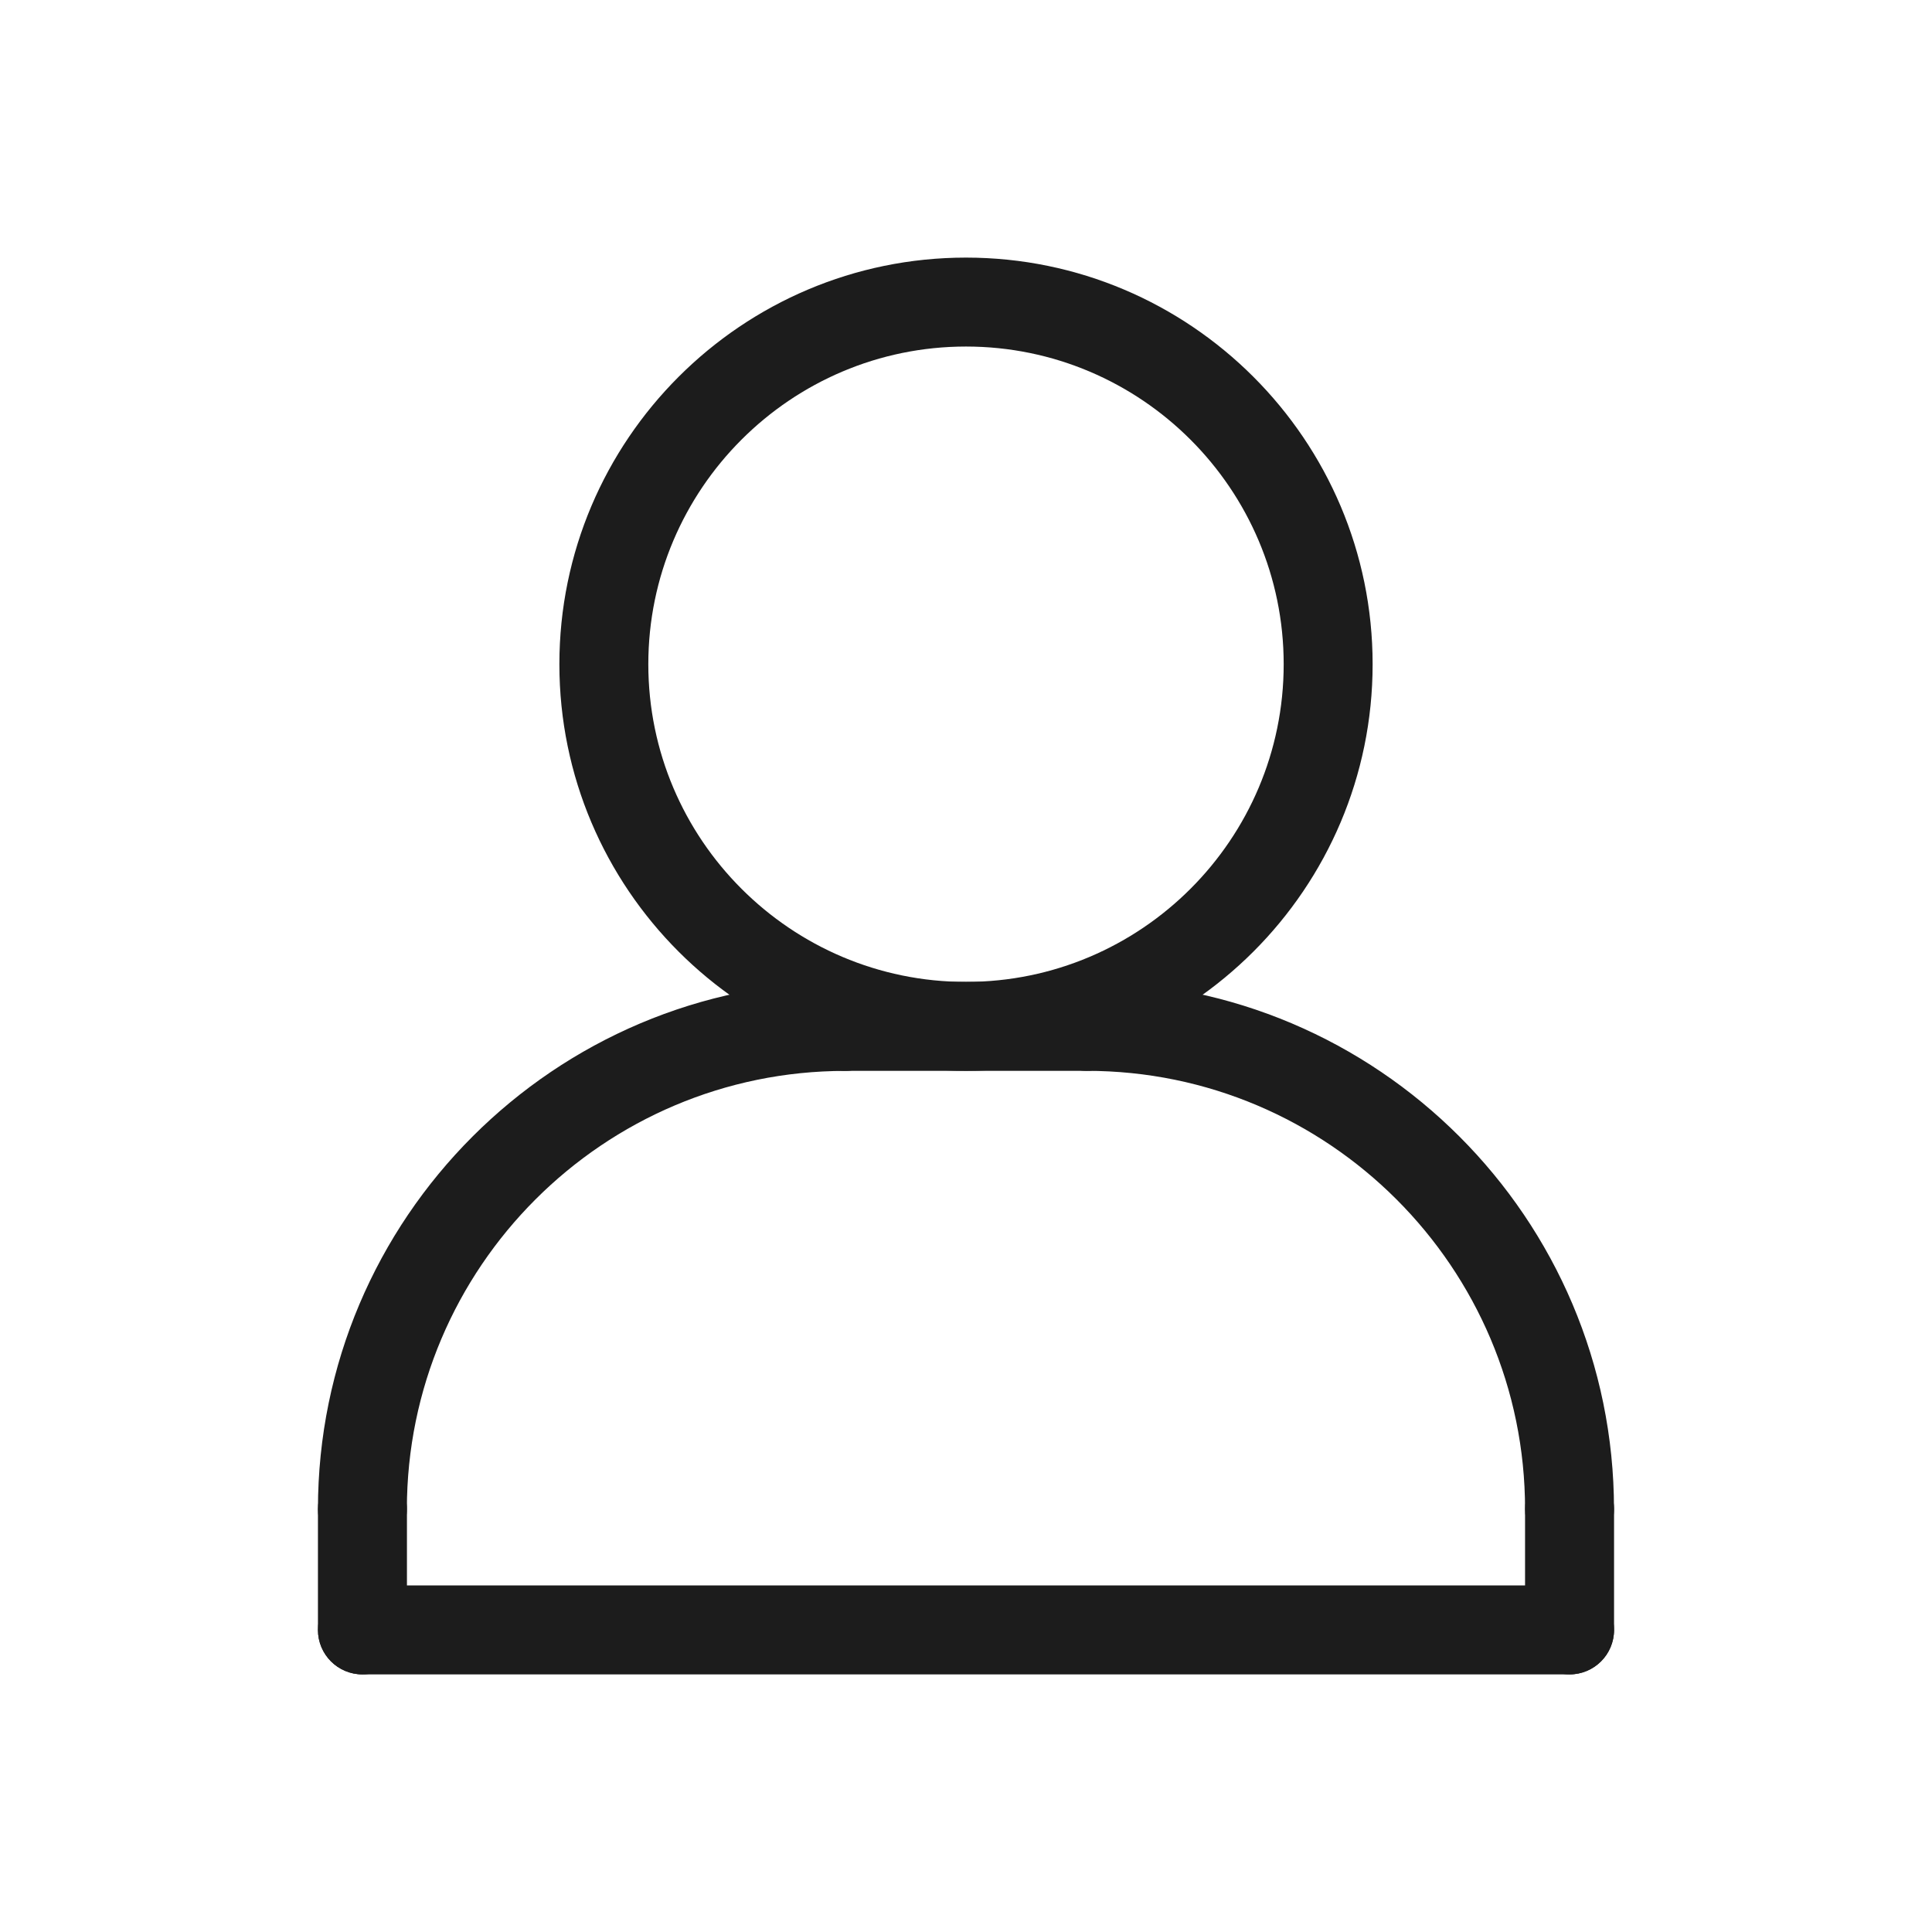
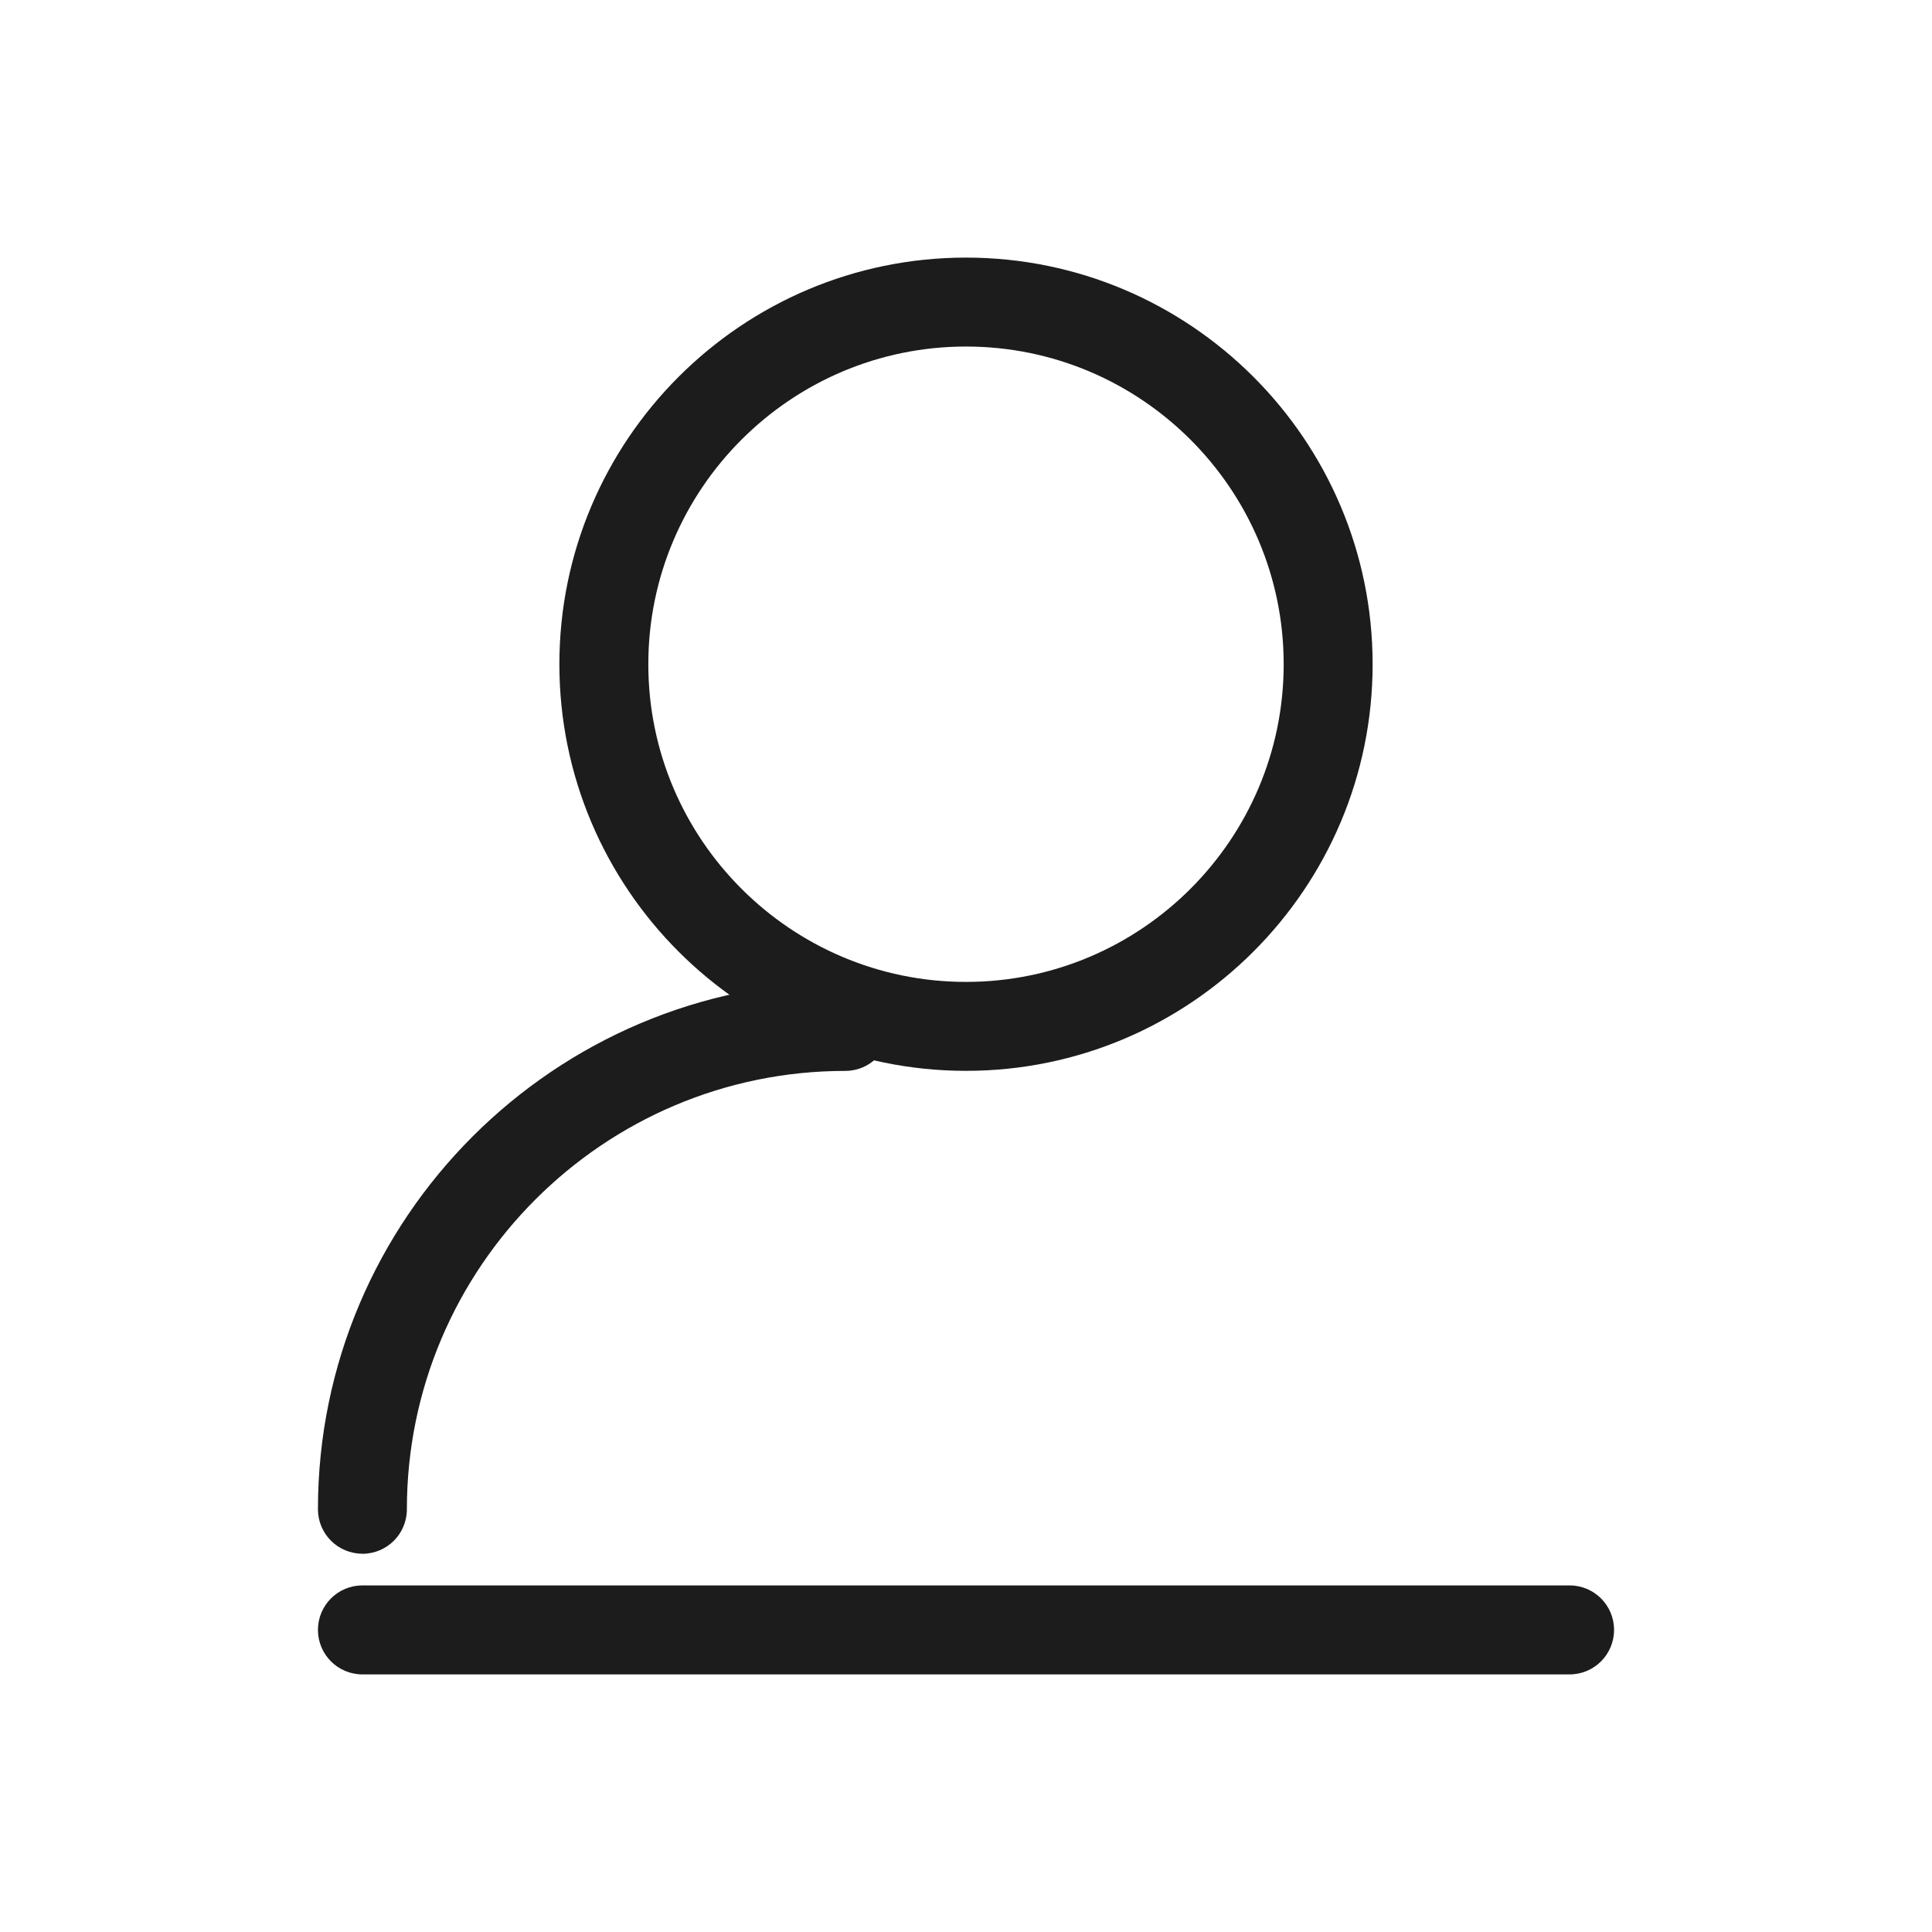
<svg xmlns="http://www.w3.org/2000/svg" id="Warstwa_1" version="1.1" viewBox="0 0 30 30">
  <path d="M15,16.628c-3.482,0-6.314-2.832-6.314-6.314s2.832-6.314,6.314-6.314,6.314,2.832,6.314,6.314-2.832,6.314-6.314,6.314ZM15,5.381c-2.72,0-4.933,2.213-4.933,4.933s2.213,4.933,4.933,4.933,4.933-2.213,4.933-4.933-2.213-4.933-4.933-4.933Z" style="fill: #1c1c1c;" />
-   <path d="M16.874,16.628h-3.749c-.382,0-.691-.309-.691-.691s.309-.691.691-.691h3.749c.382,0,.691.309.691.691s-.309.691-.691.691Z" style="fill: #1c1c1c;" />
-   <path d="M5.628,26c-.382,0-.691-.309-.691-.691v-1.874c0-.382.309-.691.691-.691s.691.309.691.691v1.874c0,.382-.309.691-.691.691Z" style="fill: #1c1c1c;" />
-   <path d="M24.372,26c-.382,0-.691-.309-.691-.691v-1.874c0-.382.309-.691.691-.691s.691.309.691.691v1.874c0,.382-.309.691-.691.691Z" style="fill: #1c1c1c;" />
  <path d="M5.628,24.126c-.382,0-.691-.309-.691-.691,0-4.515,3.673-8.188,8.188-8.188.382,0,.691.309.691.691s-.309.691-.691.691c-3.753,0-6.807,3.054-6.807,6.807,0,.382-.309.691-.691.691Z" style="fill: #1c1c1c;" />
-   <path d="M24.372,24.126c-.382,0-.691-.309-.691-.691,0-3.753-3.054-6.807-6.807-6.807-.382,0-.691-.309-.691-.691s.309-.691.691-.691c4.515,0,8.188,3.673,8.188,8.188,0,.382-.309.691-.691.691Z" style="fill: #1c1c1c;" />
  <path d="M24.372,26H5.628c-.382,0-.691-.309-.691-.691s.309-.691.691-.691h18.744c.382,0,.691.309.691.691s-.309.691-.691.691Z" style="fill: #1c1c1c;" />
</svg>